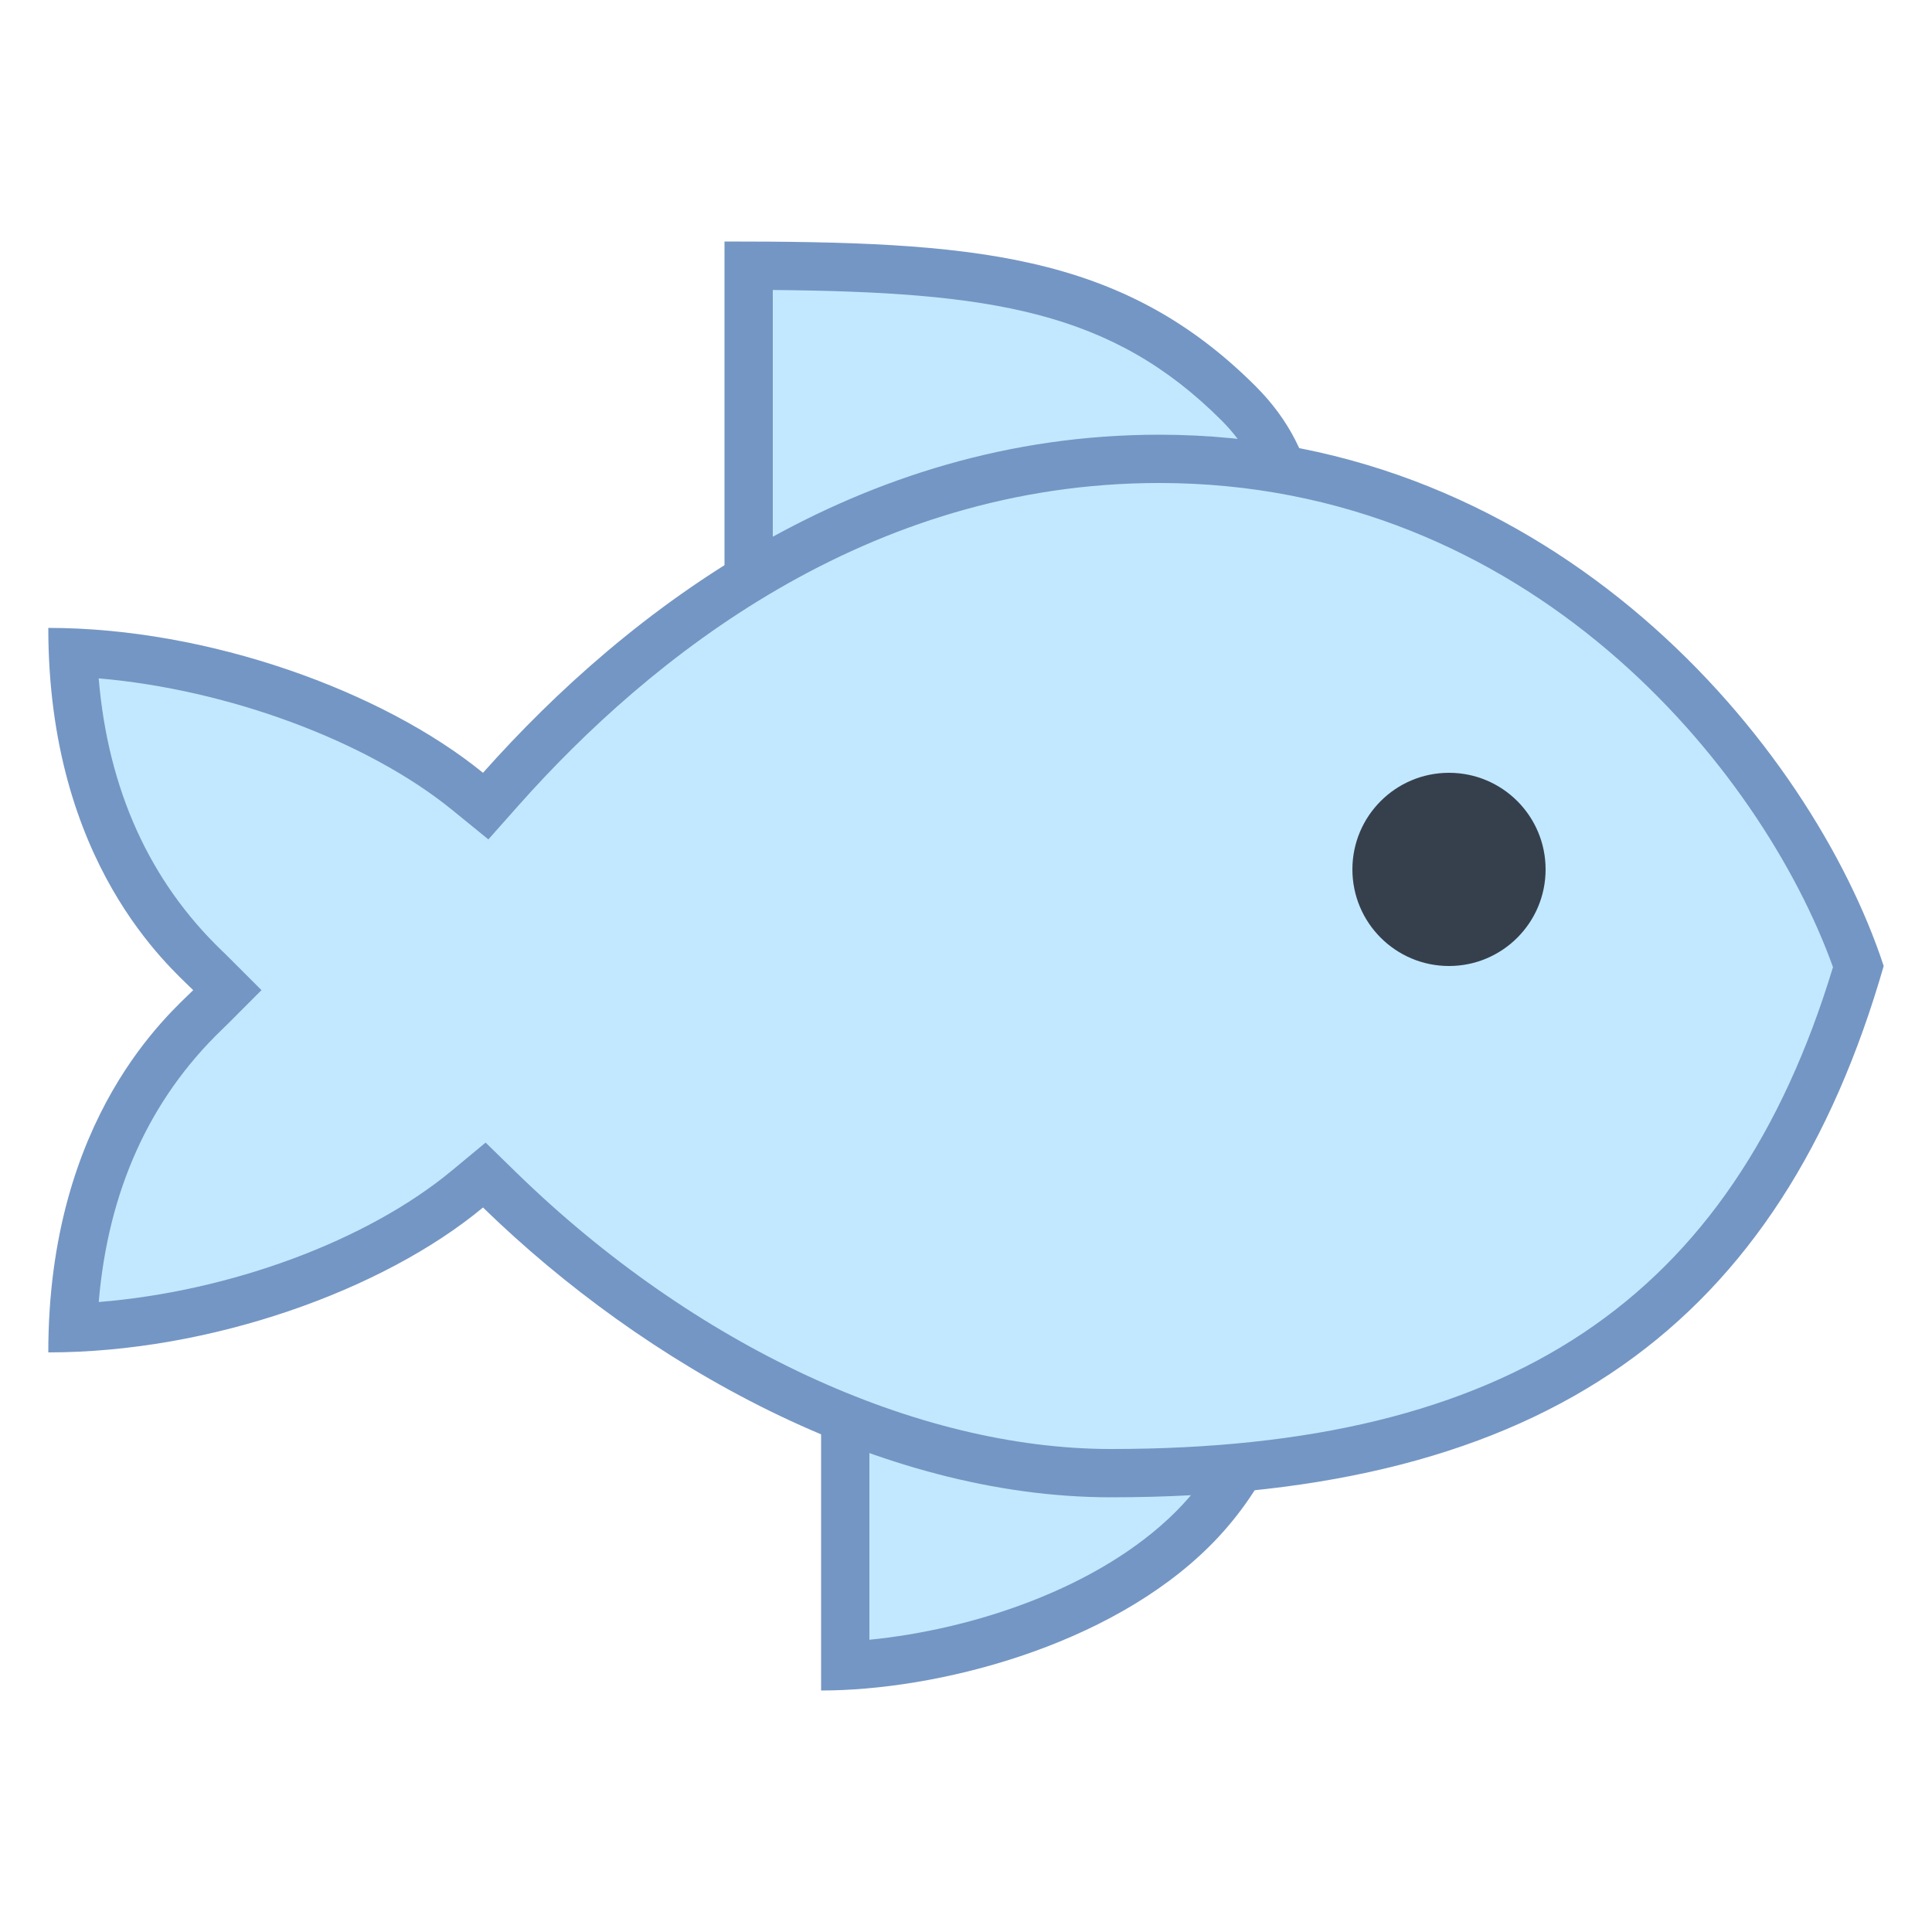
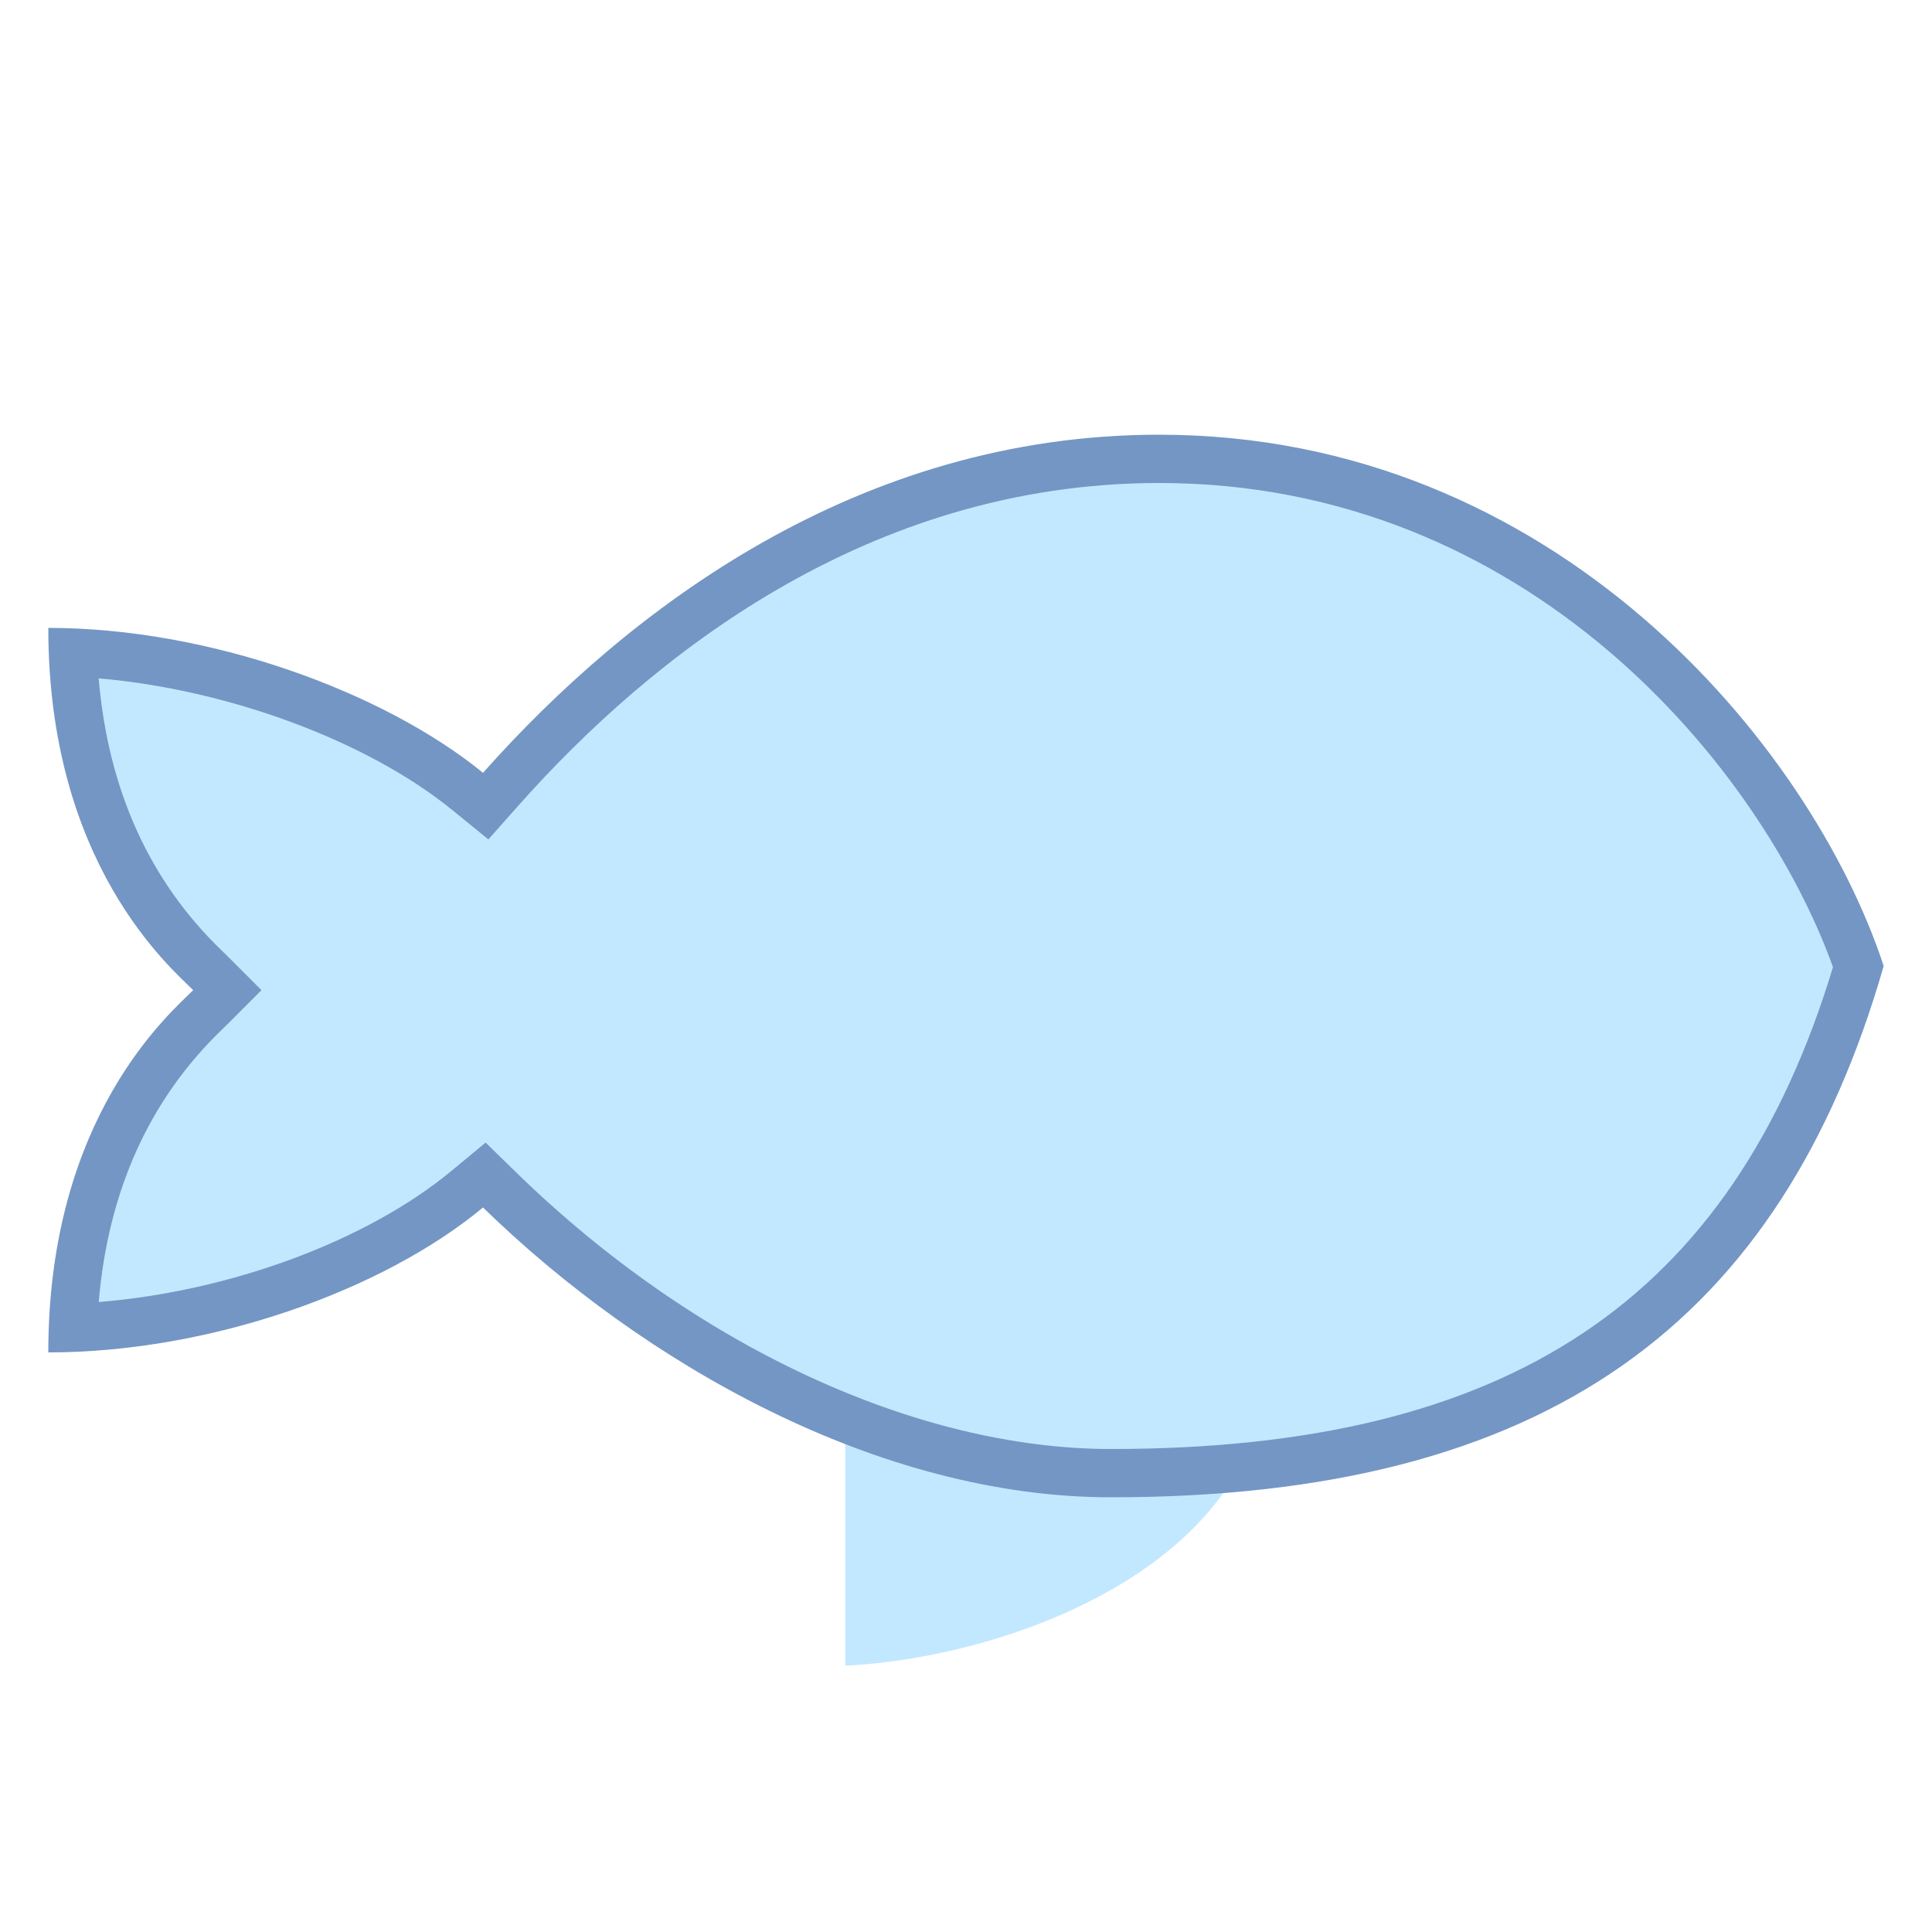
<svg xmlns="http://www.w3.org/2000/svg" version="1.1" id="Layer_1" x="0px" y="0px" viewBox="0 0 40 40" style="enable-background:new 0 0 40 40;" xml:space="preserve">
  <g>
-     <path style="fill:#C2E8FF;" d="M23.905,16.859c-0.898-0.011-1.848-0.436-2.946-0.926c-1.516-0.678-3.233-1.445-5.459-1.446V5.501   c4.975,0.02,7.657,0.363,10.146,2.853C28.255,10.962,25.721,14.972,23.905,16.859z" />
    <g>
-       <path style="fill:#7496C4;" d="M16,6.004c4.515,0.041,7.016,0.426,9.293,2.703c0.976,0.976,1.222,2.269,0.733,3.844    c-0.384,1.237-1.242,2.632-2.325,3.796c-0.743-0.069-1.582-0.444-2.538-0.871c-1.376-0.615-3.065-1.37-5.163-1.477V6.004 M15,5    c0,5.063,0,7.438,0,10c0.168-0.009,0.334-0.014,0.497-0.014c3.779,0,6.131,2.372,8.443,2.372c0.06,0,0.12-0.002,0.18-0.005    C26.454,15.02,28.79,10.79,26,8S20.089,5,15,5L15,5z" />
-     </g>
+       </g>
  </g>
  <g>
    <path style="fill:#C2E8FF;" d="M17.5,25.5h8.336c1.216,1.441,0.708,4.303-1.135,6.146c-1.825,1.825-4.902,2.725-7.201,2.841V25.5z" />
    <g>
-       <path style="fill:#7496C4;" d="M25.587,26c0.859,1.291,0.325,3.728-1.239,5.293C22.75,32.89,20.125,33.741,18,33.949V26H25.587     M26.055,25c-1.775,0-6.056,0-9.055,0c0,1.417,0,5.702,0,10c2.375,0,5.95-0.896,8.055-3C27.175,29.88,27.645,26.59,26.055,25    L26.055,25z" />
-     </g>
+       </g>
  </g>
  <g>
    <path style="fill:#C2E8FF;" d="M23,30.5c-4.155,0-8.885-2.19-12.651-5.858l-0.322-0.313l-0.346,0.287   c-1.966,1.632-5.193,2.757-8.171,2.875c0.102-2.687,1.022-4.883,2.738-6.534L4.707,20.5l-0.459-0.456   c-1.716-1.651-2.636-3.847-2.738-6.533c2.91,0.123,6.204,1.271,8.174,2.877l0.372,0.303l0.318-0.358   C13.144,13.215,17.757,9.5,24,9.5c7.995,0,13.003,6.23,14.476,10.511C36.334,27.263,31.555,30.5,23,30.5z" />
    <g>
      <path style="fill:#7496C4;" d="M24,10c7.641,0,12.462,5.887,13.95,10.023C35.859,26.92,31.235,30,23,30    c-4.028,0-8.627-2.137-12.302-5.716l-0.644-0.628l-0.692,0.574c-1.767,1.467-4.605,2.508-7.318,2.727    c0.195-2.303,1.051-4.197,2.551-5.64l0.113-0.11L5.414,20.5l-0.707-0.707l-0.113-0.11c-1.5-1.443-2.356-3.336-2.551-5.638    c2.664,0.228,5.554,1.287,7.325,2.729l0.743,0.605l0.636-0.716C13.45,13.624,17.943,10,24,10 M24,9c-6.25,0-11,3.625-14,7    c-2.071-1.687-5.677-3-9-3c0,4.891,2.533,7.033,3,7.5c-0.467,0.467-3,2.609-3,7.5c3.354,0,6.933-1.284,9-3    c3.332,3.245,8.193,6,13,6c9.048,0,13.875-3.625,16-11C37.5,15.438,32.199,9,24,9L24,9z" />
    </g>
  </g>
-   <circle style="fill:#36404D;" cx="30" cy="18" r="2" />
</svg>